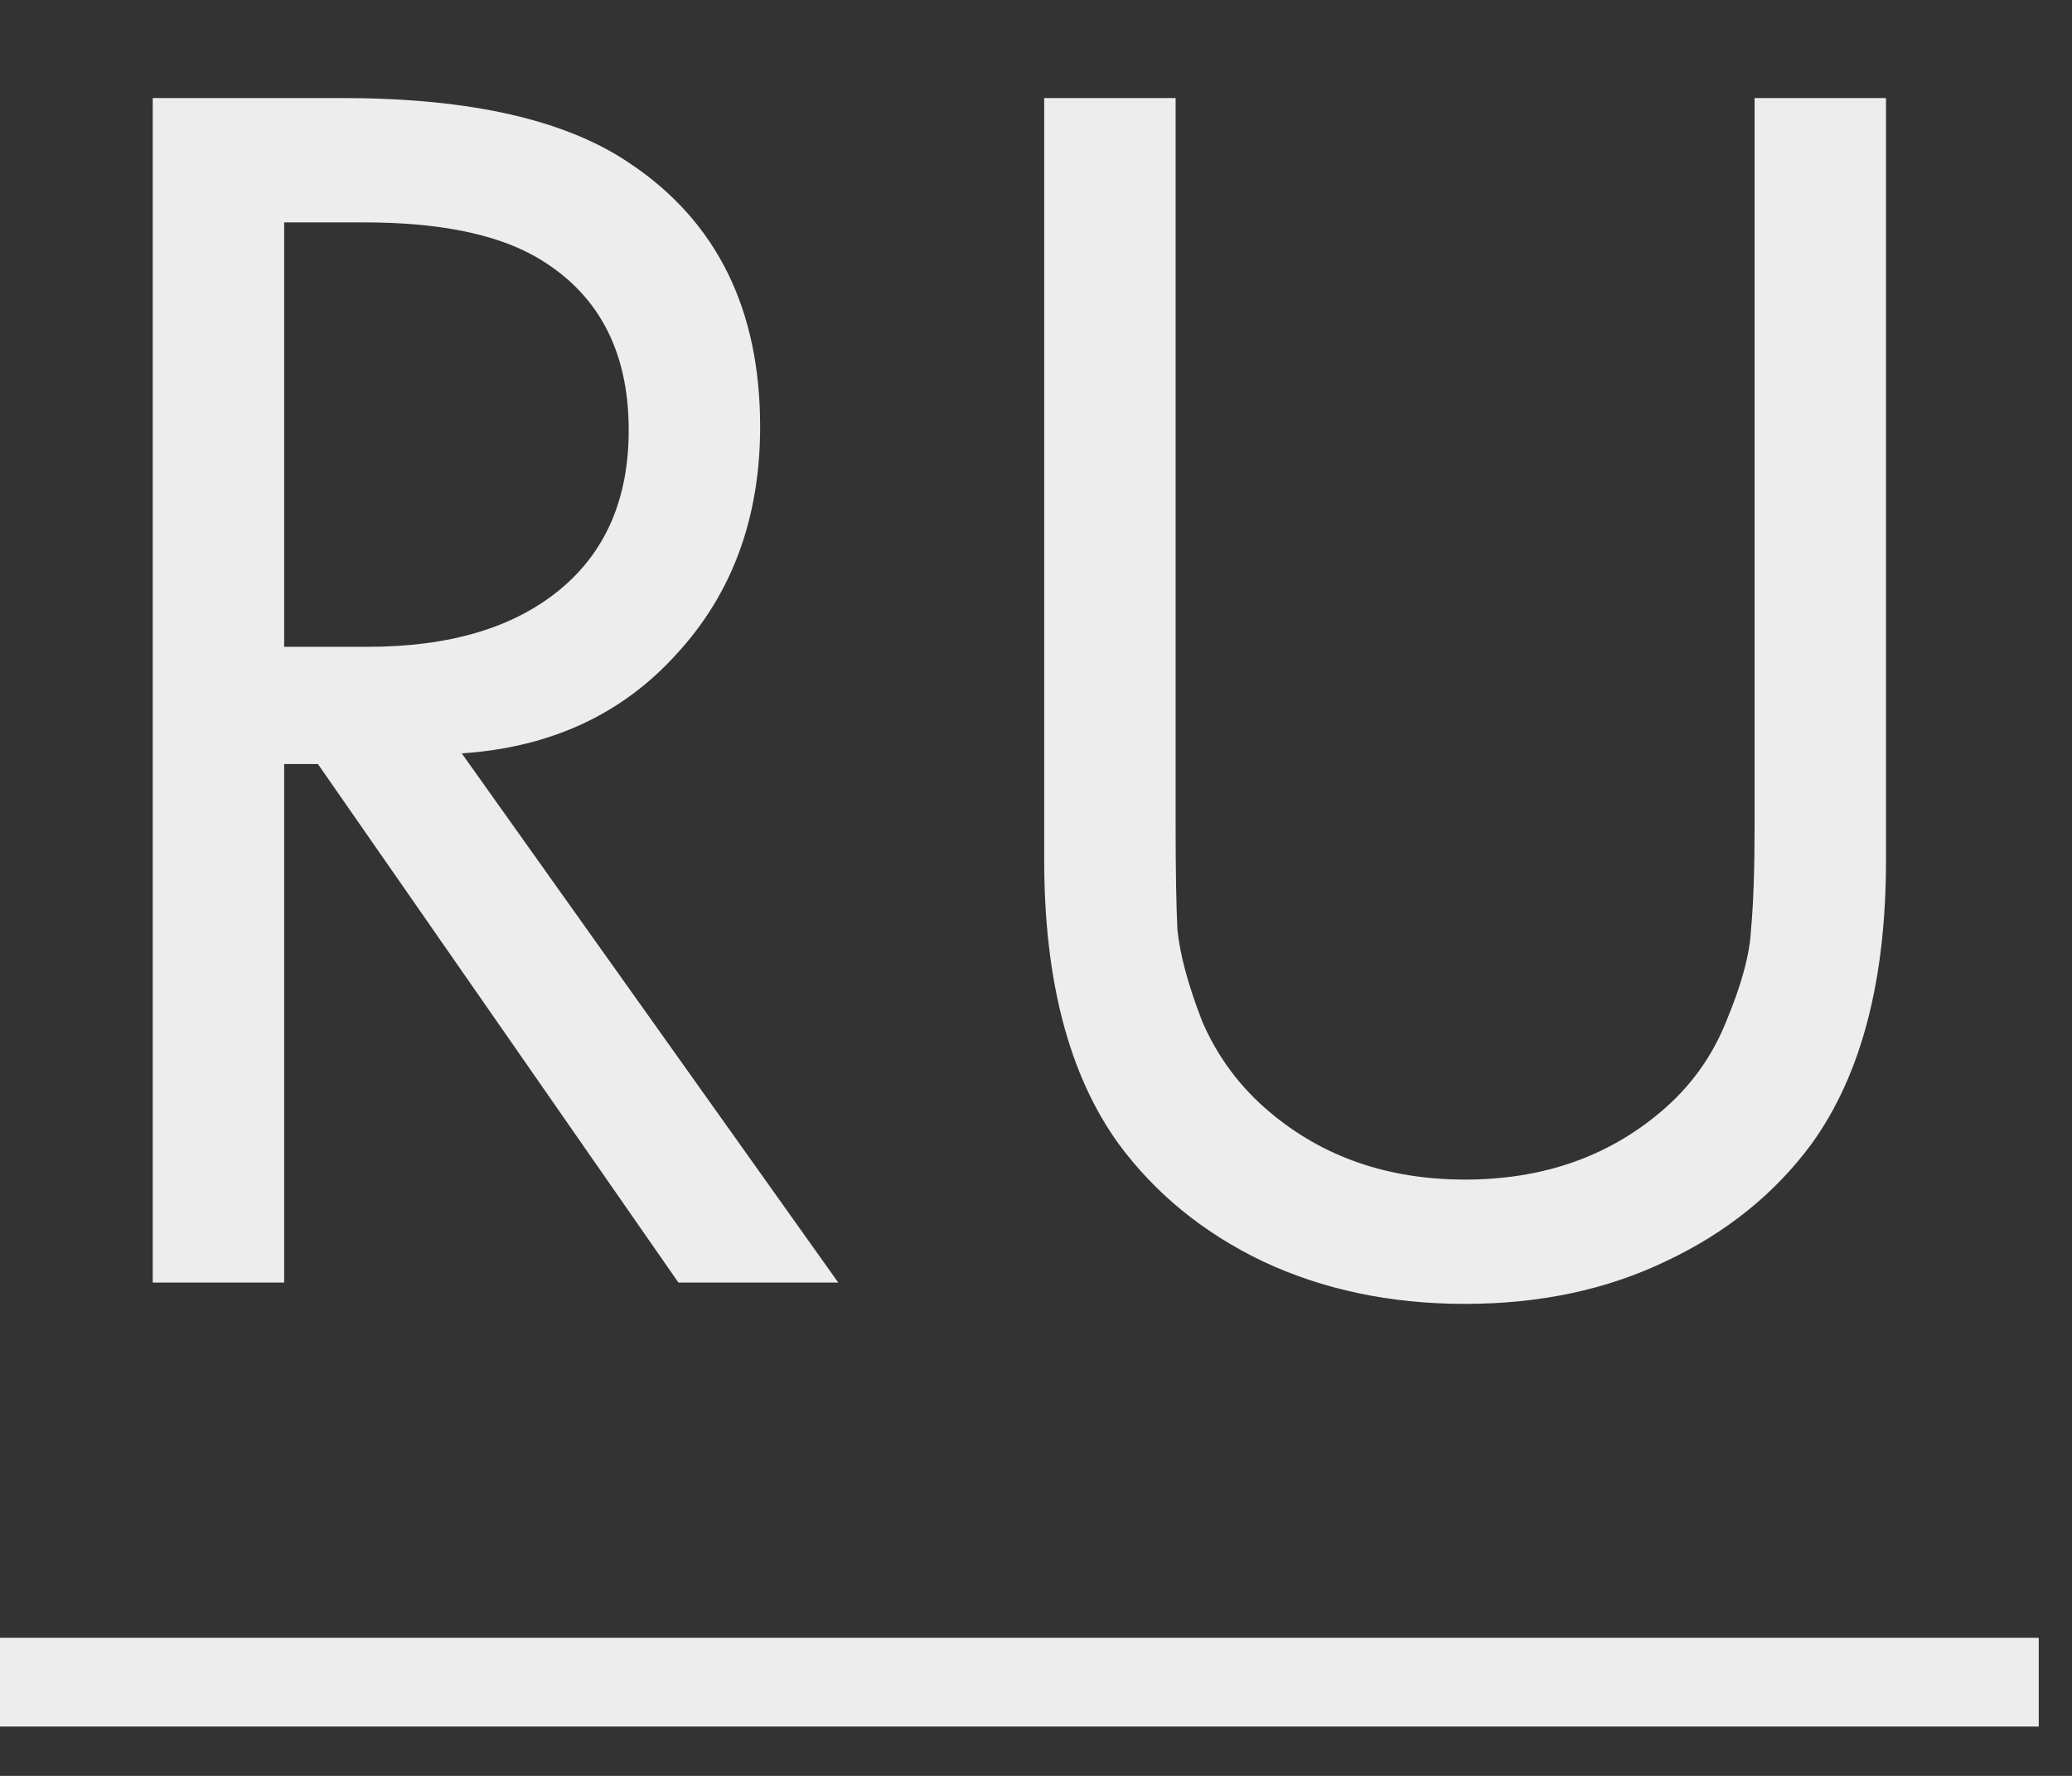
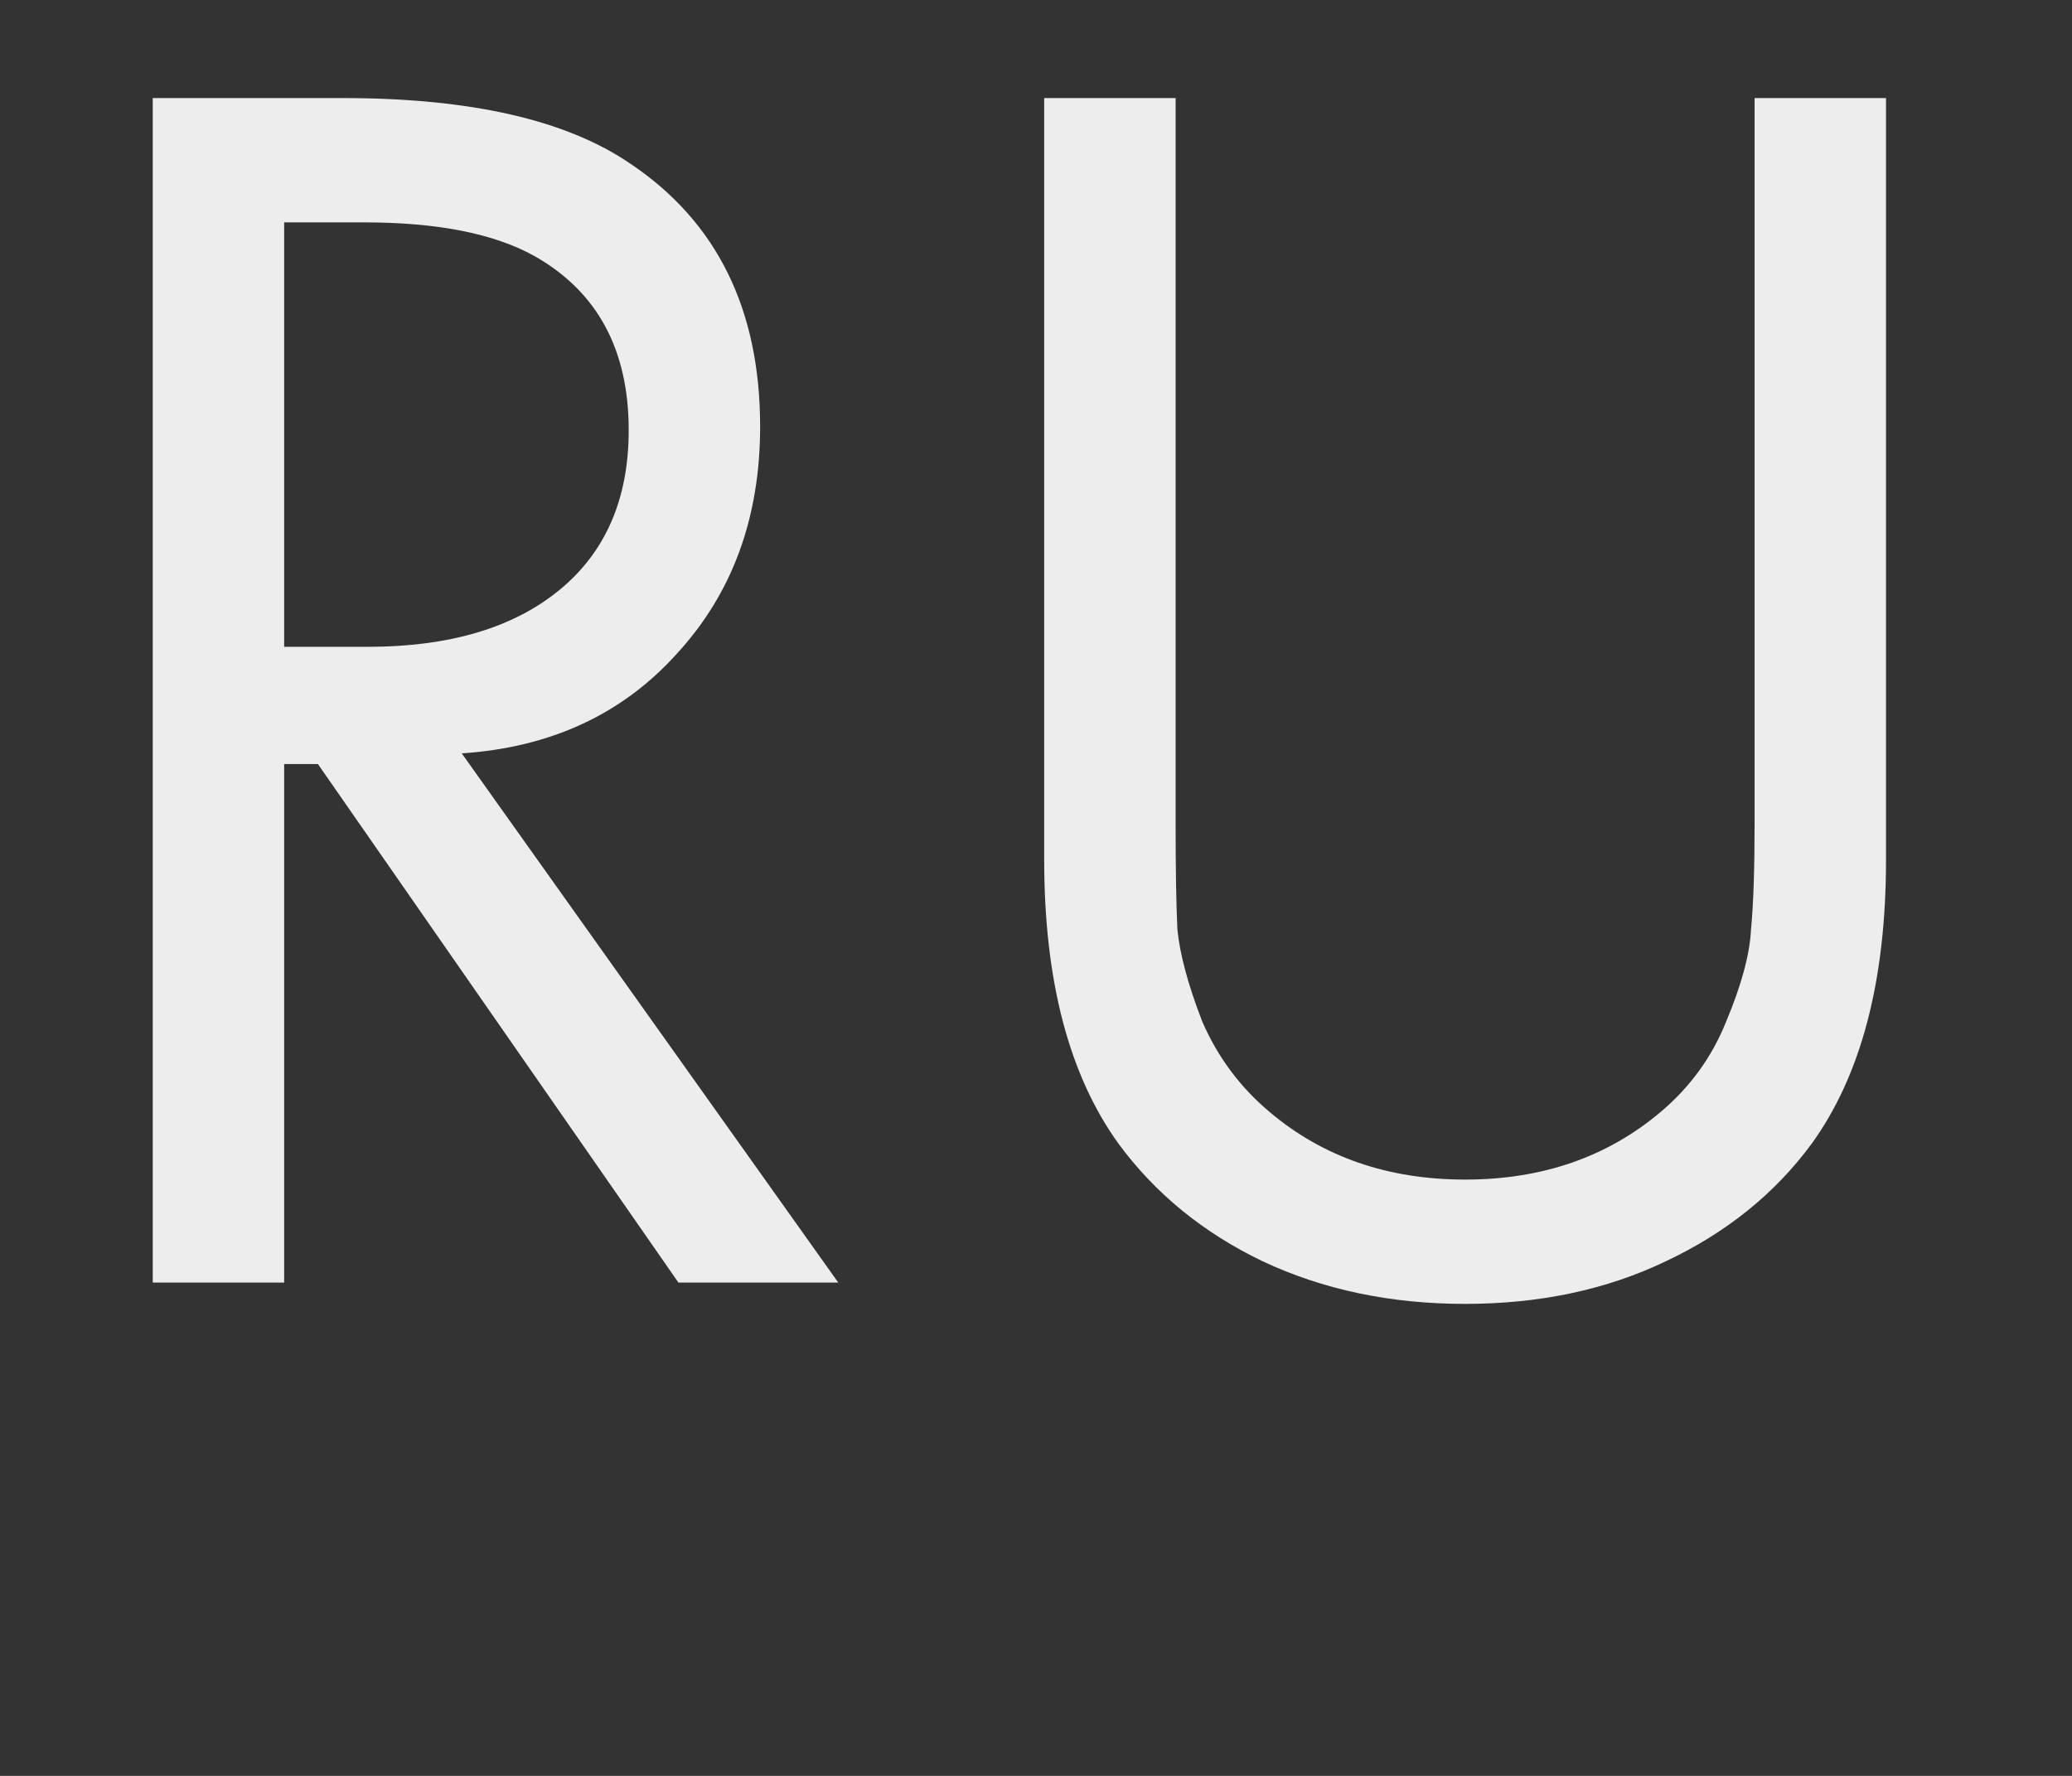
<svg xmlns="http://www.w3.org/2000/svg" width="21" height="18" viewBox="0 0 21 18" fill="none">
  <rect x="0" y="0" width="21" height="18" fill="#333333" stroke="none" />
  <path d="M1.548 0.994H3.474C4.77 0.994 5.742 1.216 6.39 1.66C7.266 2.248 7.704 3.136 7.704 4.324C7.704 5.248 7.422 6.016 6.858 6.628C6.306 7.24 5.58 7.576 4.68 7.636L8.496 13H6.876L3.222 7.744H2.88V13H1.548V0.994ZM2.88 2.254V6.556H3.726C4.554 6.556 5.202 6.364 5.67 5.98C6.138 5.596 6.372 5.056 6.372 4.36C6.372 3.544 6.054 2.956 5.418 2.596C5.01 2.368 4.434 2.254 3.69 2.254H2.88ZM11.915 0.994V8.356C11.915 8.812 11.921 9.166 11.933 9.418C11.957 9.67 12.041 9.982 12.185 10.354C12.341 10.714 12.569 11.02 12.869 11.272C13.409 11.728 14.069 11.956 14.849 11.956C15.629 11.956 16.289 11.728 16.829 11.272C17.129 11.02 17.351 10.714 17.495 10.354C17.651 9.982 17.735 9.67 17.747 9.418C17.771 9.166 17.783 8.812 17.783 8.356V0.994H19.115V8.716C19.115 9.94 18.863 10.9 18.359 11.596C17.987 12.1 17.495 12.496 16.883 12.784C16.283 13.072 15.605 13.216 14.849 13.216C14.093 13.216 13.409 13.072 12.797 12.784C12.197 12.496 11.711 12.1 11.339 11.596C10.835 10.9 10.583 9.94 10.583 8.716V0.994H11.915Z" fill="#EDEDED" />
-   <path d="M0 16.6H20.663V17.5H0V16.6Z" fill="#EDEDED" />
</svg>